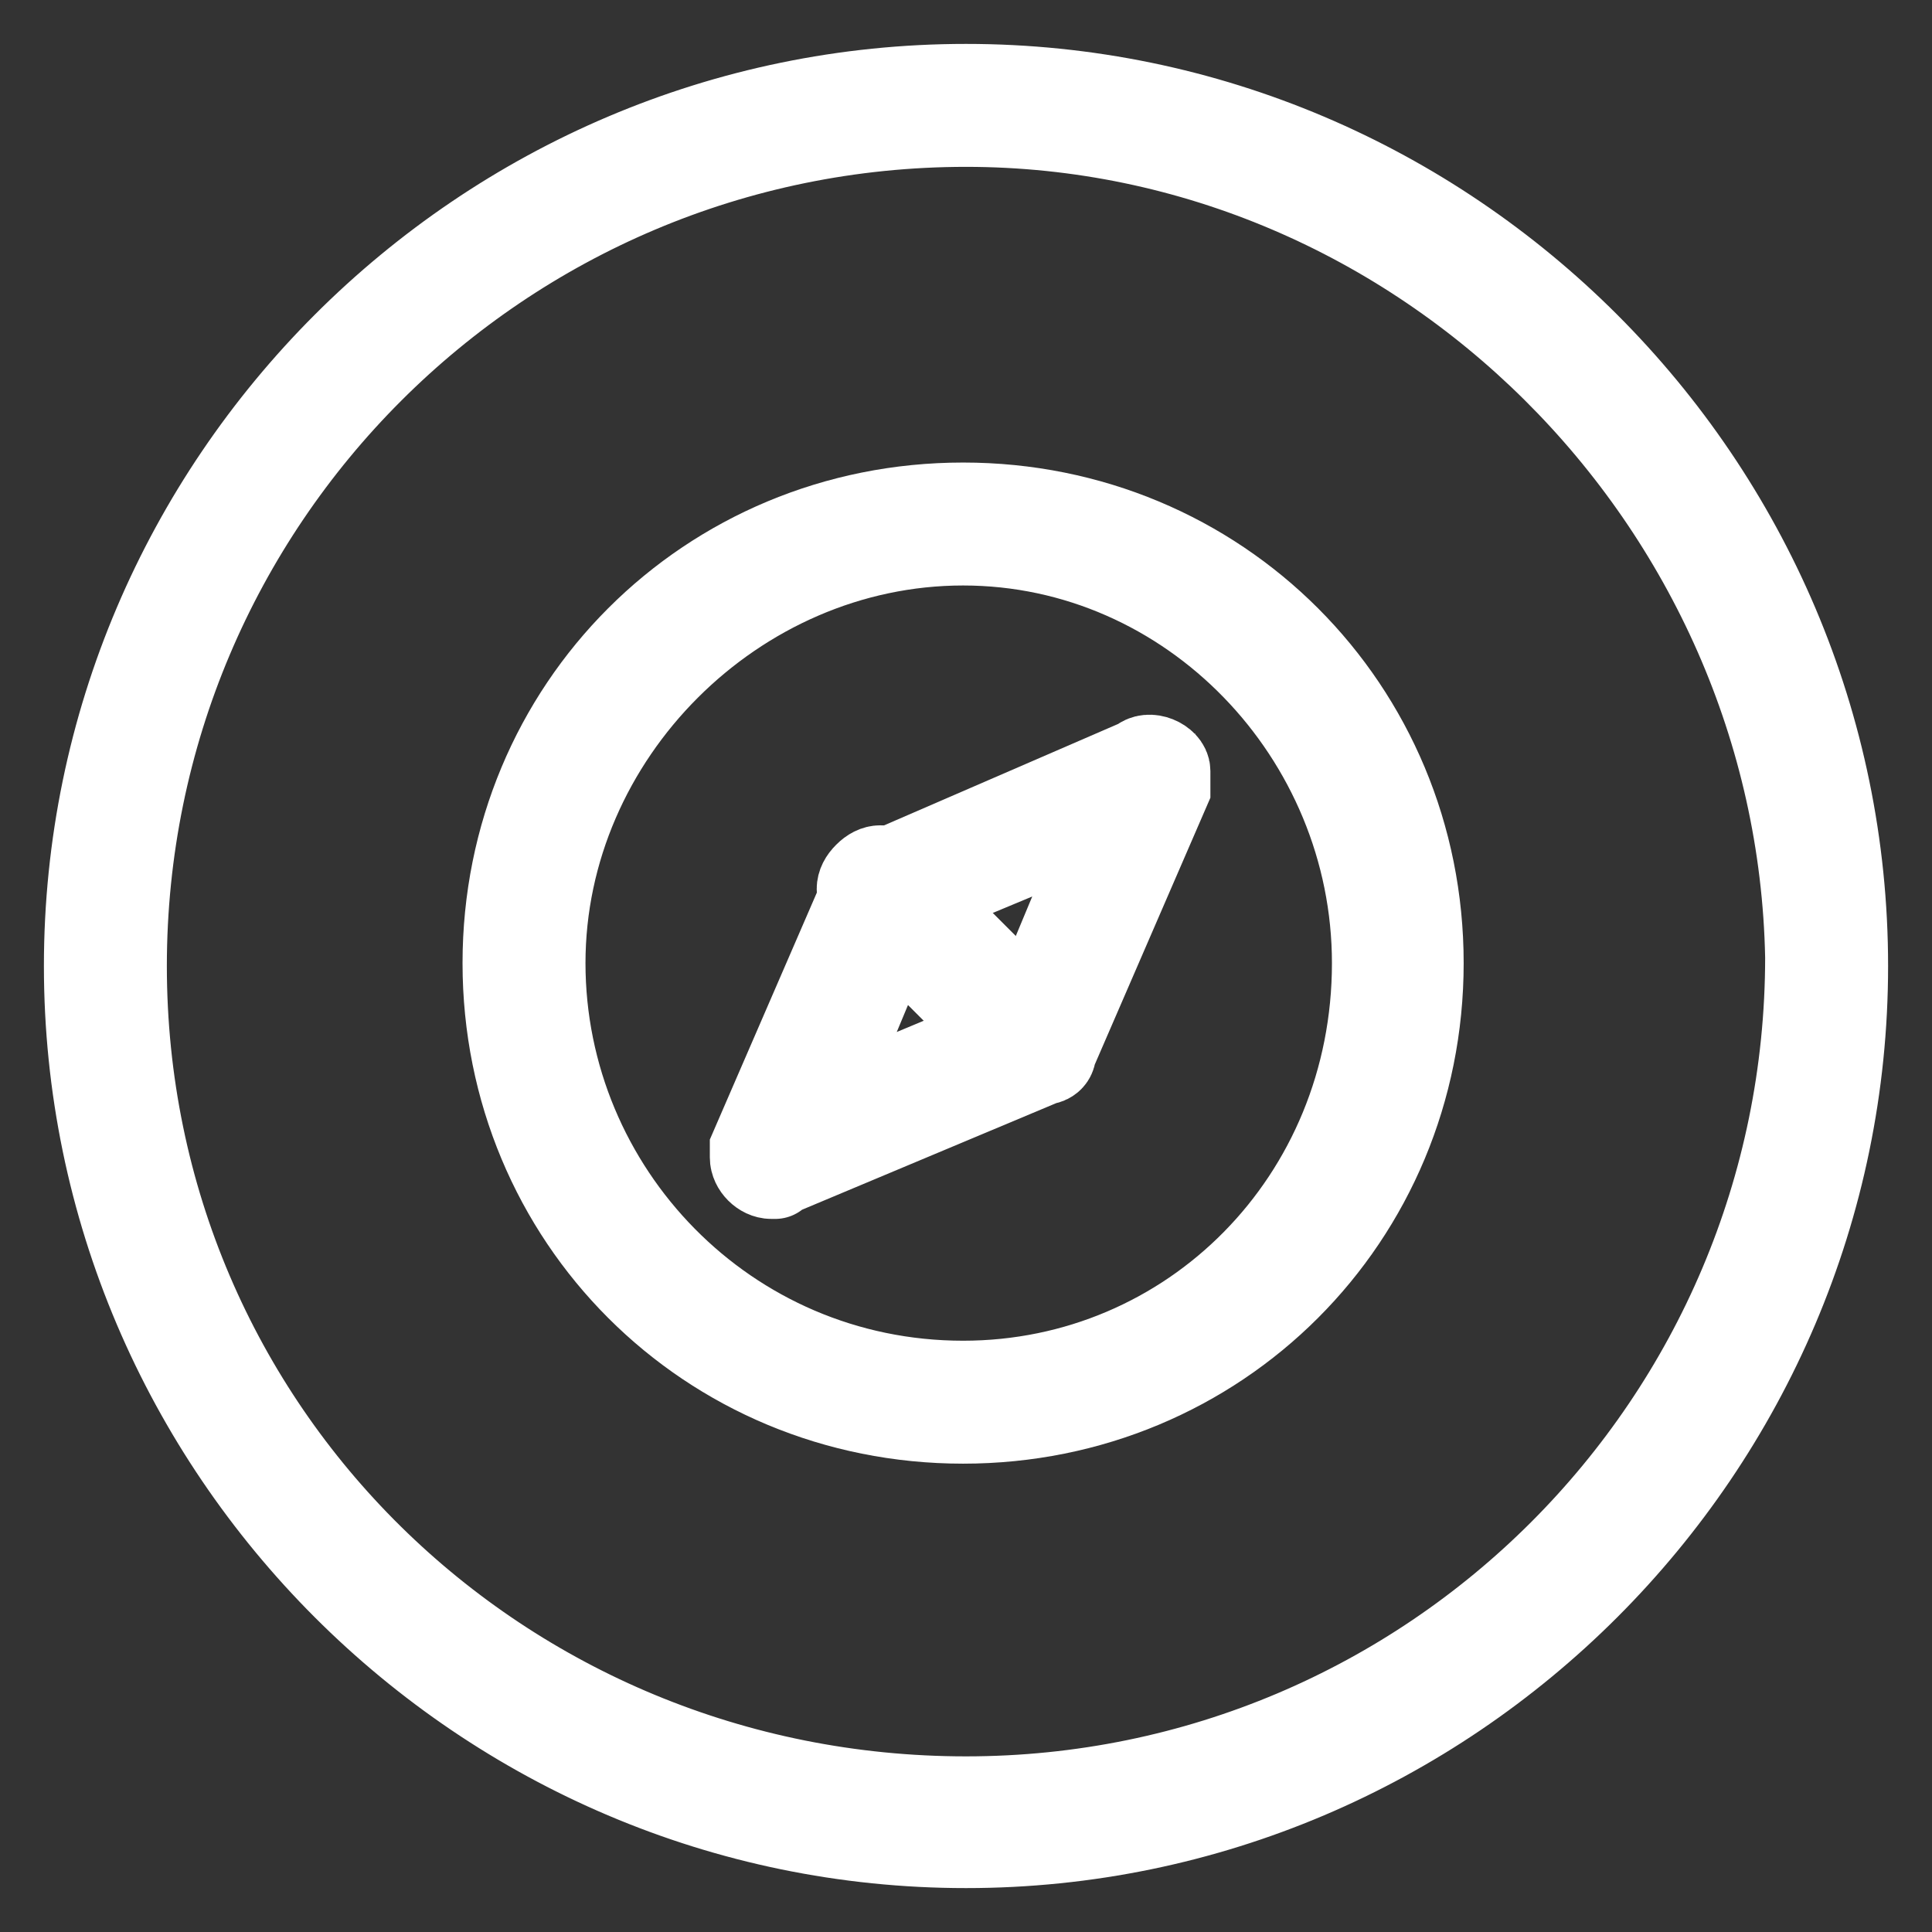
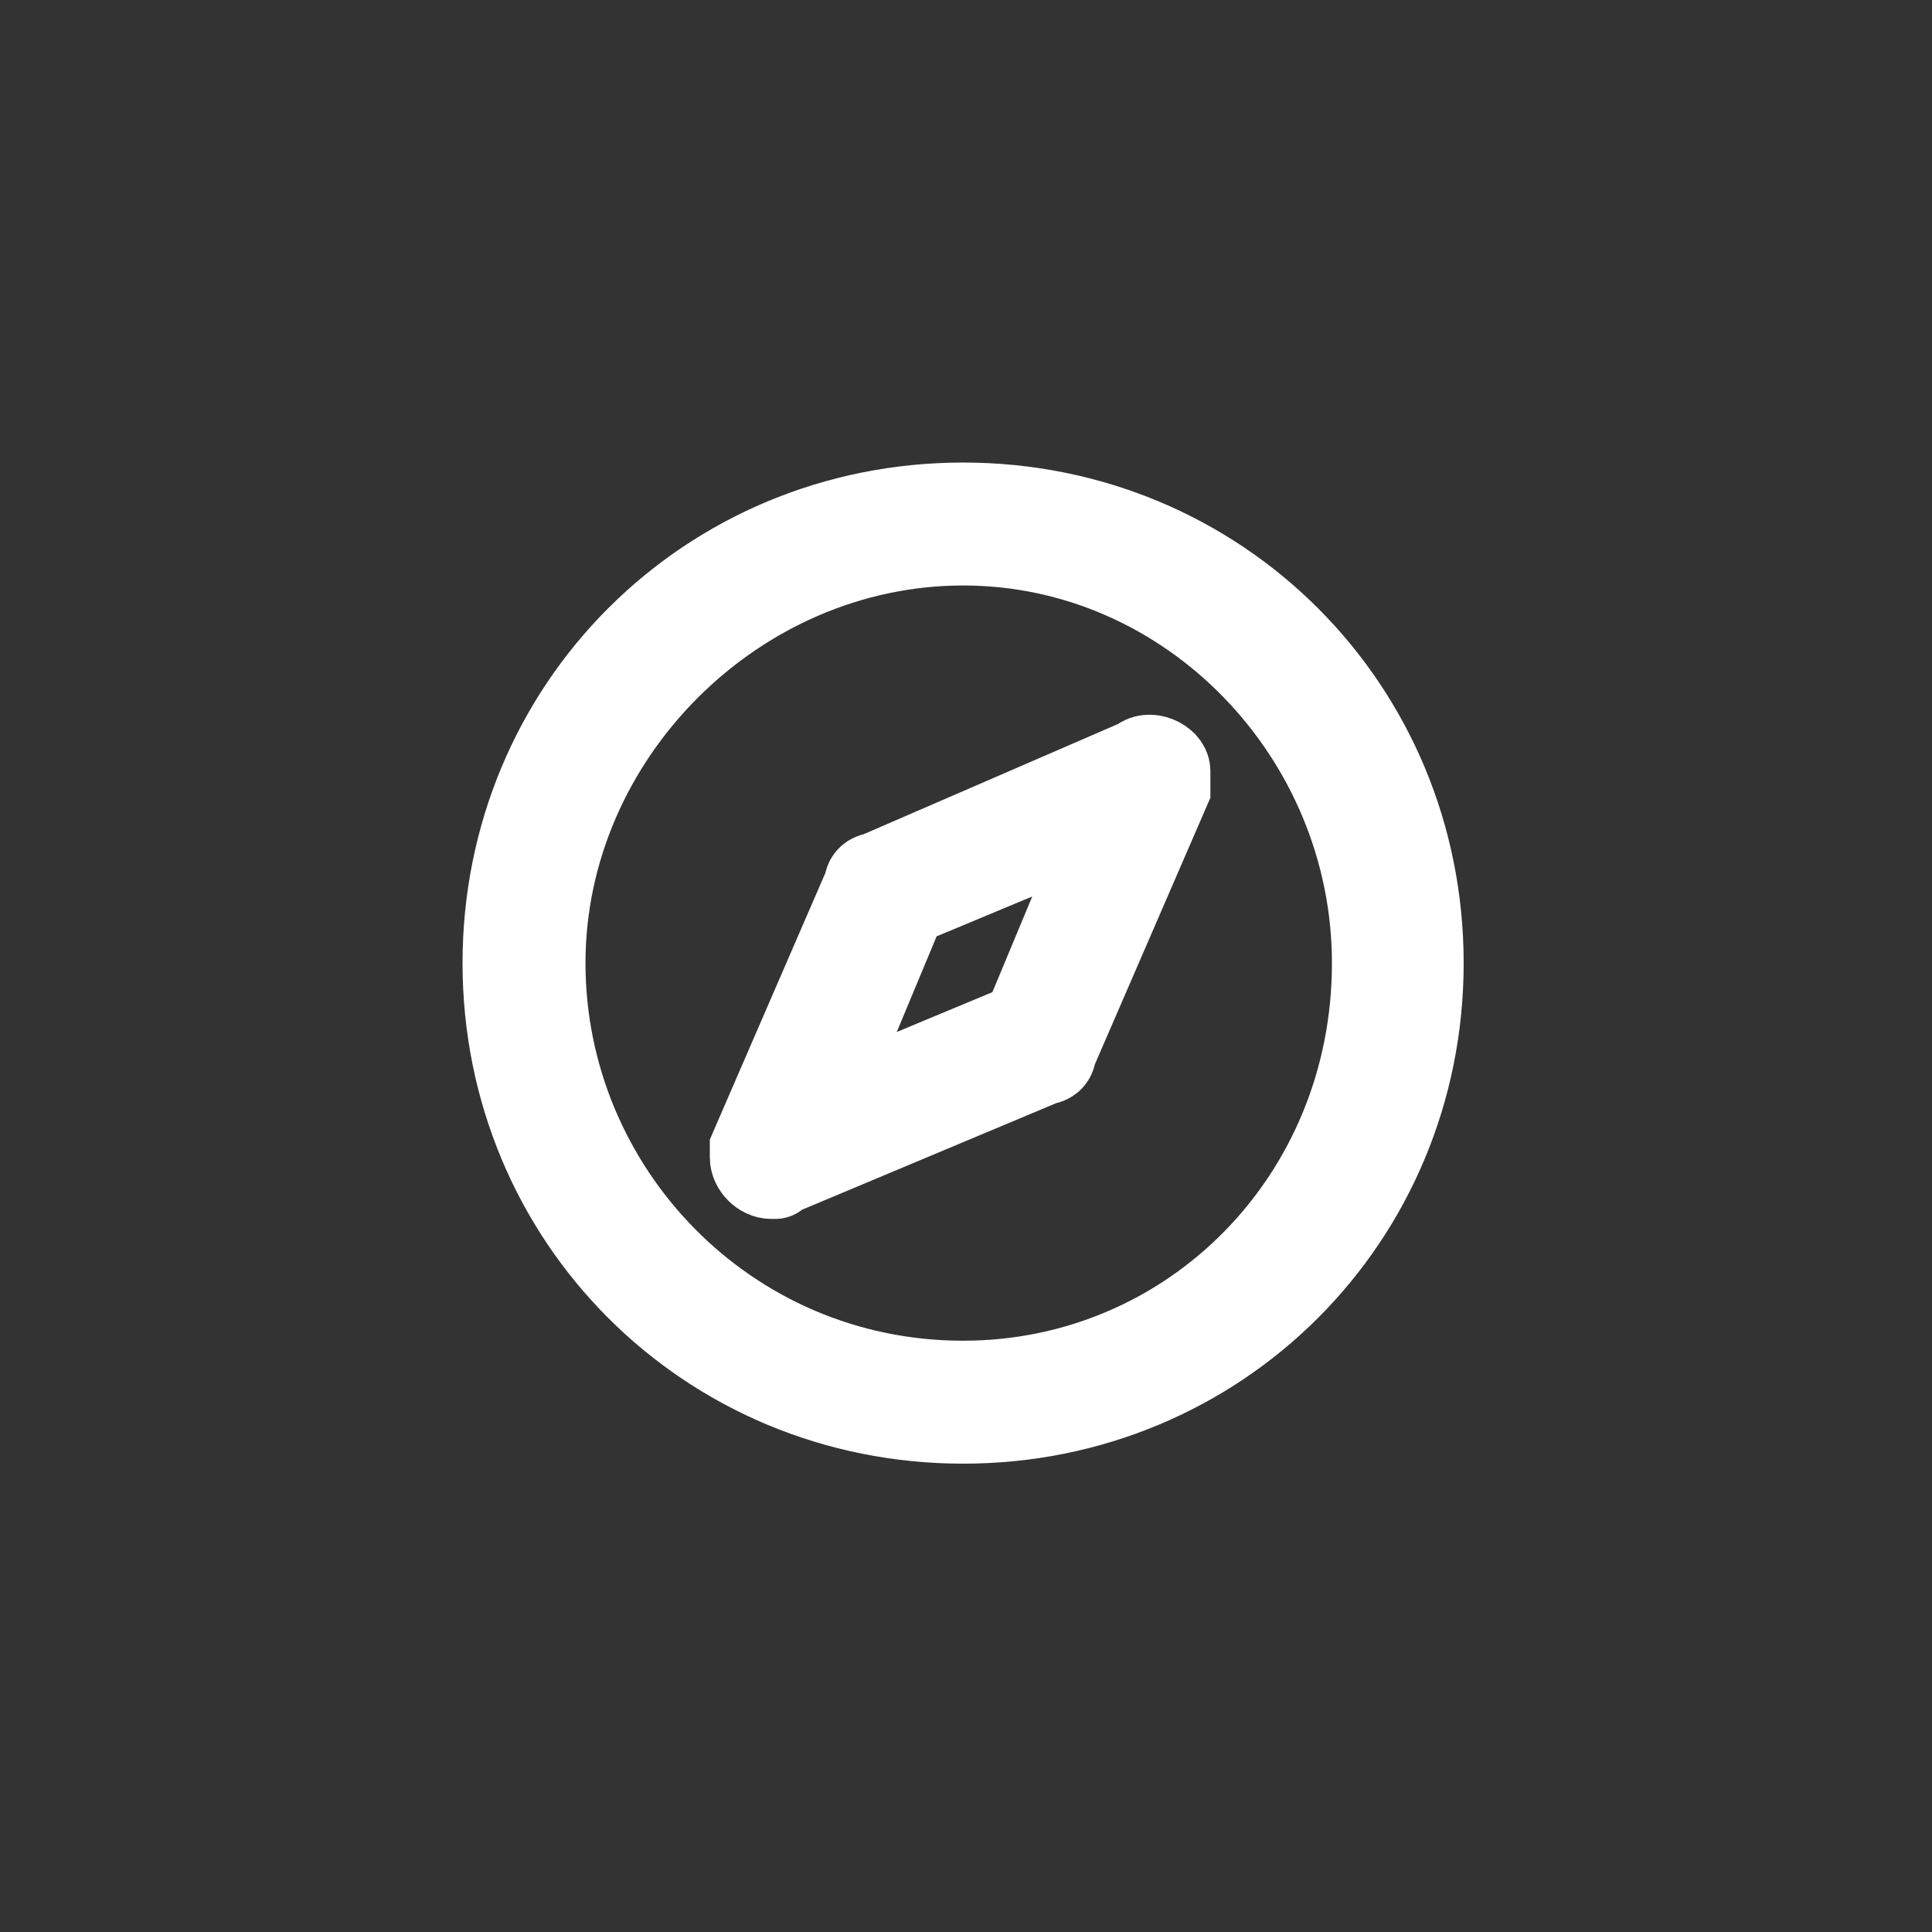
<svg xmlns="http://www.w3.org/2000/svg" version="1.1" id="Livello_1" x="0px" y="0px" viewBox="0 0 22 22" style="enable-background:new 0 0 22 22;" xml:space="preserve">
  <rect x="0" y="0" width="22" height="22" fill="#333333" stroke="none" />
  <style type="text/css">
	.st0{display:none;}
	.st1{display:inline;fill:#FFFFFF;stroke:#FFFFFF;}
	.st2{display:inline;}
	.st3{fill:#FFFFFF;stroke:#FFFFFF;}
</style>
  <g id="Group_94" transform="translate(-813.992 -426.041)" class="st0">
    <path id="Path_142" class="st1" d="M825,446.8c-5.5,0-10-4.5-10-10s4.5-10,10-10s10,4.5,10,10C835,442.3,830.5,446.8,825,446.8z    M825,427.2c-5.3,0-9.6,4.3-9.6,9.6s4.3,9.6,9.6,9.6s9.6-4.3,9.6-9.6C834.6,431.5,830.3,427.3,825,427.2z" />
  </g>
  <g id="Layer_3" transform="translate(-813.992 -426.624)" class="st0">
    <g id="Group_103" class="st2">
      <g id="Group_96">
-         <path id="Path_143" class="st3" d="M821.5,438.6c-0.8,0-1.5-0.7-1.5-1.5c0-0.8,0.7-1.5,1.5-1.5c0.8,0,1.5,0.7,1.5,1.5l0,0     C823,438,822.3,438.6,821.5,438.6z M821.5,436.1c-0.6,0-1.1,0.5-1.1,1.1c0,0.6,0.5,1.1,1.1,1.1c0.6,0,1.1-0.5,1.1-1.1     C822.5,436.5,822.1,436.1,821.5,436.1z" />
-       </g>
+         </g>
      <g id="Group_99">
        <g id="Group_97">
          <path id="Path_144" class="st3" d="M828.6,434.8c-0.8,0-1.5-0.7-1.5-1.5s0.7-1.5,1.5-1.5s1.5,0.7,1.5,1.5      C830.1,434.2,829.4,434.8,828.6,434.8z M828.6,432.3c-0.6,0-1.1,0.5-1.1,1.1c0,0.6,0.5,1.1,1.1,1.1c0.6,0,1.1-0.5,1.1-1.1      C829.6,432.7,829.1,432.3,828.6,432.3z" />
        </g>
        <g id="Group_98">
          <path id="Path_145" class="st3" d="M828.6,442.4c-0.8,0-1.5-0.7-1.5-1.5s0.7-1.5,1.5-1.5s1.5,0.7,1.5,1.5      C830.1,441.8,829.4,442.4,828.6,442.4z M828.6,439.9c-0.6,0-1.1,0.5-1.1,1.1s0.5,1.1,1.1,1.1c0.6,0,1.1-0.5,1.1-1.1l0,0      C829.6,440.3,829.1,439.9,828.6,439.9z" />
        </g>
      </g>
      <g id="Group_102">
        <g id="Group_100">
          <path id="Path_146" class="st3" d="M827.2,440.5c0,0-0.1,0-0.1,0l-4.5-2.6c-0.1-0.1-0.1-0.2-0.1-0.3c0.1-0.1,0.2-0.1,0.3-0.1      l4.5,2.6c0.1,0.1,0.1,0.2,0.1,0.3C827.4,440.4,827.3,440.5,827.2,440.5L827.2,440.5z" />
        </g>
        <g id="Group_101">
-           <path id="Path_147" class="st3" d="M822.7,436.8c-0.1,0-0.2-0.1-0.2-0.2c0-0.1,0-0.2,0.1-0.2l4.5-2.6c0.1-0.1,0.2,0,0.3,0.1      c0.1,0.1,0,0.2-0.1,0.3l-4.5,2.6C822.8,436.8,822.7,436.8,822.7,436.8L822.7,436.8z" />
-         </g>
+           </g>
      </g>
    </g>
  </g>
  <g id="Layer_4" transform="translate(0.5 0.5)" class="st0">
    <g id="Group_73" class="st2">
      <g id="Group_72">
        <path id="Path_129" class="st3" d="M10.5,20.6c-5.5,0-10-4.5-10-10s4.5-10,10-10s10,4.5,10,10C20.5,16.1,16,20.6,10.5,20.6z      M10.5,1c-5.3,0-9.6,4.3-9.6,9.6s4.3,9.6,9.6,9.6s9.6-4.3,9.6-9.6C20,5.3,15.8,1,10.5,1z" />
      </g>
    </g>
  </g>
  <g id="Layer_3_1_" transform="translate(9.675 8.363)" class="st0">
    <g id="Group_76" class="st2">
      <g id="Group_74">
        <path id="Path_130" class="st3" d="M1.3,7.8c-0.1,0-0.1,0-0.1-0.1C1,7.6-3,4.2-3,1.9c0-2.4,1.9-4.3,4.3-4.3     c2.4,0,4.3,1.9,4.3,4.3c0,2.3-4,5.7-4.1,5.9C1.4,7.8,1.3,7.8,1.3,7.8L1.3,7.8z M1.3-1.9c-2.1,0-3.8,1.7-3.8,3.8     c0,1.9,3.1,4.8,3.8,5.4C2,6.7,5.1,3.8,5.1,1.9C5.1-0.2,3.4-1.9,1.3-1.9z" />
      </g>
      <g id="Group_75" transform="translate(3.676 3.676)">
        <path id="Path_131" class="st3" d="M-2.4,0.2c-1.1,0-2-0.9-2-2c0-1.1,0.9-2,2-2c1.1,0,2,0.9,2,2l0,0C-0.4-0.7-1.3,0.2-2.4,0.2z      M-2.4-3.3c-0.8,0-1.5,0.7-1.5,1.5c0,0.8,0.7,1.5,1.5,1.5s1.5-0.7,1.5-1.5C-0.8-2.6-1.5-3.3-2.4-3.3z" />
      </g>
    </g>
  </g>
  <g id="Layer_4_1_" transform="translate(0.5 0.5)" class="st0">
    <g id="Group_114" class="st2">
      <g id="Group_113">
        <path id="Path_153" class="st3" d="M10.5,20.5c-5.5,0-10-4.5-10-10s4.5-10,10-10s10,4.5,10,10C20.5,16,16,20.5,10.5,20.5z      M10.5,0.9c-5.3,0-9.6,4.3-9.6,9.6S5.2,20,10.5,20s9.6-4.3,9.6-9.6C20,5.2,15.7,0.9,10.5,0.9z" />
      </g>
    </g>
  </g>
  <g id="Layer_3_2_" transform="translate(6.913 8.299)" class="st0">
    <g id="Group_118" class="st2">
      <g id="Group_115">
        <path id="Path_154" class="st3" d="M2.5,7.8c-0.1,0-0.2-0.1-0.2-0.2c0,0,0-0.1,0-0.1c0.4-0.9,0.3-2-0.3-2.9c-0.2,0-0.3,0-0.5-0.1     c-0.1,0-0.2-0.1-0.2-0.2c0-0.2-0.1-0.3-0.1-0.5C0.4,3.3-0.7,3.1-1.6,3.5c-0.1,0.1-0.3,0-0.3-0.1c0-0.1,0-0.1,0-0.2     c0.2-0.4,0.4-0.8,0.7-1.1C-0.4,1.4,0.6,1,1.7,1.2C2,0.5,2.4-0.2,3-0.7c1.1-1.1,2.5-1.7,4.1-1.8c0.3,0,0.6,0,1,0.1     c0.1,0,0.2,0.1,0.2,0.2c0.3,1.9-0.3,3.7-1.7,5C6,3.4,5.4,3.8,4.6,4.1C4.8,5.2,4.4,6.3,3.7,7C3.4,7.4,3,7.6,2.5,7.8     C2.6,7.8,2.6,7.8,2.5,7.8L2.5,7.8z M1.8,4.1c0.1,0,0.2,0,0.4,0c0.1,0,0.1,0,0.2,0.1C2.9,5,3.1,6.1,2.9,7.1C3.1,7,3.2,6.8,3.4,6.7     C4.1,6,4.3,5,4.1,4c0-0.1,0-0.2,0.1-0.3C5,3.5,5.7,3.1,6.2,2.5C7.4,1.4,8-0.3,7.8-1.9C6.1-2.1,4.5-1.6,3.3-0.4     c-0.5,0.5-1,1.2-1.3,1.9c0,0.1-0.2,0.2-0.3,0.1c-1-0.2-2,0.1-2.7,0.8C-1,2.6-1.1,2.8-1.2,2.9c1-0.2,2,0,2.8,0.6     c0.1,0,0.1,0.1,0.1,0.2C1.7,3.8,1.7,4,1.8,4.1L1.8,4.1z" />
      </g>
      <g id="Group_116" transform="translate(10.041 2.598)">
        <path id="Path_155" class="st3" d="M-4.5-1.1c-0.7,0-1.2-0.5-1.2-1.2c0-0.3,0.1-0.6,0.3-0.8c0.5-0.4,1.2-0.4,1.7,0     c0.5,0.5,0.5,1.2,0,1.7C-3.9-1.2-4.2-1.1-4.5-1.1L-4.5-1.1z M-4.5-3c-0.4,0-0.7,0.3-0.7,0.7c0,0.2,0.1,0.4,0.2,0.5     c0.3,0.3,0.7,0.3,1,0c0.3-0.3,0.3-0.7,0-1C-4.2-2.9-4.3-3-4.5-3L-4.5-3z" />
      </g>
      <g id="Group_117" transform="translate(2.216 9.297)">
        <path id="Path_156" class="st3" d="M-2.1-2.9c-0.2,0-0.3,0-0.5,0C-2.6-3-2.7-3-2.7-3.1c-0.1-1,0.2-2,0.9-2.8     C-1.7-6-1.5-6-1.5-5.9c0.1,0.1,0.1,0.2,0,0.3c-0.7,0-1.2,0.6-1.2,1.3S-2-3-1.3-3c0.6,0,1.2-0.6,1.2-1.2c0.1-0.1,0.2-0.1,0.3,0     c0.1,0.1,0.1,0.2,0,0.3C-0.4-3.3-1.2-2.9-2.1-2.9L-2.1-2.9z" />
      </g>
    </g>
  </g>
  <g id="Layer_4_2_" transform="translate(0.5 0.5)" class="st0">
    <g id="Group_121" class="st2">
      <g id="Group_120">
        <path id="Path_157" class="st3" d="M10.5,20.5c-5.5,0-10-4.5-10-10s4.5-10,10-10s10,4.5,10,10C20.5,16,16,20.5,10.5,20.5z      M10.5,0.9c-5.3,0-9.6,4.3-9.6,9.6S5.2,20,10.5,20s9.6-4.3,9.6-9.6C20,5.2,15.7,0.9,10.5,0.9z" />
      </g>
    </g>
  </g>
  <g id="Layer_3_3_" transform="translate(10.709 7.947)" class="st0">
    <g id="Group_129" class="st2">
      <g id="Group_122">
        <path id="Path_158" class="st3" d="M2,6.3h-3.5c-0.1,0-0.2-0.1-0.2-0.2c0,0,0,0,0,0c0-0.5-0.1-0.9-0.3-1.3     c-0.8-1-1.3-2.2-1.4-3.5c0-2,1.6-3.6,3.6-3.6c2,0,3.6,1.6,3.6,3.6C3.8,2.6,3.3,3.8,2.5,4.7C2.3,5.2,2.2,5.6,2.2,6.1     C2.2,6.2,2.1,6.3,2,6.3C2,6.3,2,6.3,2,6.3L2,6.3z M-1.2,5.9h3c0-0.5,0.1-1,0.4-1.4c0.7-0.9,1.2-2,1.3-3.2c0-1.7-1.4-3.2-3.2-3.2     s-3.2,1.4-3.2,3.2c0.1,1.2,0.6,2.3,1.3,3.2C-1.3,4.9-1.2,5.4-1.2,5.9L-1.2,5.9z" />
      </g>
      <g id="Group_123" transform="translate(2.551 14.763)">
        <path id="Path_159" class="st3" d="M-0.5-7.4h-3.6c-0.1,0-0.2-0.1-0.2-0.2s0.1-0.2,0.2-0.2c0,0,0,0,0,0h3.6     c0.1,0,0.2,0.1,0.2,0.2C-0.3-7.5-0.4-7.4-0.5-7.4z" />
      </g>
      <g id="Group_124" transform="translate(3.246 16.372)">
        <path id="Path_160" class="st3" d="M-1.6-8h-2.7c-0.1,0-0.2-0.1-0.2-0.2c0-0.1,0.1-0.2,0.2-0.2h2.7c0.1,0,0.2,0.1,0.2,0.2     S-1.5-8-1.6-8C-1.6-8-1.6-8-1.6-8z" />
      </g>
      <g id="Group_127" transform="translate(3.549 5.647)">
        <g id="Group_125">
          <path id="Path_161" class="st3" d="M-4.1,0.4l-0.6-4.8l0.5-0.1l0.6,4.8L-4.1,0.4z" />
        </g>
        <g id="Group_126" transform="translate(2.827)">
          <path id="Path_162" class="st3" d="M-5.3,0.4l-0.5-0.1l0.6-4.8l0.5,0.1L-5.3,0.4z" />
        </g>
      </g>
      <g id="Group_128" transform="translate(3.783 6.336)">
        <path id="Path_163" class="st3" d="M-2.7-3.9C-2.8-4.1-3-4.1-3.2-4.1C-3.2-4-3.3-4-3.3-3.9c-0.1-0.2-0.3-0.2-0.4-0.1     C-3.8-4-3.8-4-3.8-3.9c-0.1-0.2-0.3-0.2-0.4-0.1C-4.3-4-4.4-4-4.4-3.9c-0.2,0-0.3-0.2-0.3-0.3c0,0,0,0,0-0.1c0,0,0.1,0,0.1,0     v-0.5c0.1,0.2,0.3,0.2,0.4,0.1c0.1,0,0.1-0.1,0.1-0.1C-4-4.6-3.8-4.5-3.7-4.6c0.1,0,0.1-0.1,0.1-0.1c0.1,0.2,0.3,0.2,0.4,0.1     c0,0,0.1-0.1,0.1-0.1c0.1,0.2,0.3,0.2,0.4,0.1c0,0,0.1-0.1,0.1-0.1v0.5c0,0,0.1,0,0.1,0c0,0,0,0,0,0.1C-2.4-4.1-2.5-3.9-2.7-3.9     L-2.7-3.9z" />
      </g>
    </g>
  </g>
  <g id="Layer_4_3_" transform="translate(0.5 0.5)" class="st0">
    <g id="Group_86" class="st2">
      <g id="Group_85">
        <path id="Path_136" class="st3" d="M10.5,20.5c-5.5,0-10-4.5-10-10s4.5-10,10-10s10,4.5,10,10C20.5,16,16,20.5,10.5,20.5z      M10.5,0.9c-5.3,0-9.6,4.3-9.6,9.6S5.2,20,10.5,20s9.6-4.3,9.6-9.6C20,5.2,15.7,0.9,10.5,0.9z" />
      </g>
    </g>
  </g>
  <g id="Layer_3_4_" transform="translate(7.819 8.361)" class="st0">
    <g id="Group_92" class="st2">
      <g id="Group_90" transform="translate(1.697 0.31)">
        <g id="Group_87" transform="translate(0 8.552)">
          <path id="Path_137" class="st3" d="M-1.9-1.4c-0.3,0-0.5-0.1-0.7-0.3C-2.9-1.9-3-2.3-2.9-2.6c0.1-0.4,0.2-0.7,0.5-1l2.2-2.2      c0.1-0.1,0.2-0.1,0.3,0c0,0,0,0,0,0l1.4,1.4c0.1,0.1,0.1,0.2,0,0.3c0,0,0,0,0,0l-2.2,2.2C-1-1.6-1.4-1.4-1.9-1.4L-1.9-1.4z       M-0.1-5.3l-2,2C-2.3-3-2.4-2.8-2.5-2.5c0,0.2,0,0.4,0.2,0.6C-2.2-1.9-2-1.8-1.9-1.8c0.3,0,0.6-0.2,0.8-0.4l2-2L-0.1-5.3      L-0.1-5.3z" />
        </g>
        <g id="Group_88" transform="translate(12.021)">
          <path id="Path_138" class="st3" d="M-6.6-0.3c-0.5,0-0.9-0.4-0.9-0.9c0-0.2,0.1-0.4,0.3-0.6l0.7-0.7c0.1-0.1,0.2-0.1,0.3,0      c0,0,0,0,0,0l0.9,0.9c0.1,0.1,0.1,0.2,0,0.3L-6-0.6C-6.1-0.4-6.3-0.3-6.6-0.3L-6.6-0.3z M-6.3-2.1l-0.6,0.6      C-7-1.3-7-1.1-6.9-0.9c0.2,0.2,0.4,0.2,0.6,0l0.6-0.6L-6.3-2.1L-6.3-2.1z" />
        </g>
        <g id="Group_89" transform="translate(8.386 2.634)">
          <path id="Path_139" class="st3" d="M-5.8-0.7c-0.1,0-0.2-0.1-0.2-0.2C-6.1-1-6-1-6-1.1l2.5-2.5c0.1-0.1,0.2-0.1,0.3,0      s0.1,0.2,0,0.3l-2.5,2.5C-5.7-0.7-5.8-0.7-5.8-0.7L-5.8-0.7z" />
        </g>
      </g>
      <g id="Group_91">
        <path id="Path_140" class="st3" d="M6.4,7.7L6.4,7.7C6,7.7,5.6,7.5,5.3,7.2L1,2.9c-1.5,0.3-2.9-0.6-3.2-2.1     c-0.1-0.5-0.1-1,0.1-1.5C-2.1-0.8-2-0.8-2-0.9c0.1,0,0.2,0,0.2,0.1l1.3,1.3l0.9-0.2l0.2-0.9l-1.3-1.3c-0.1-0.1-0.1-0.2,0-0.3     c0,0,0.1,0,0.1-0.1c1.4-0.5,3,0.2,3.5,1.6c0.2,0.5,0.2,1,0.1,1.5l4.4,4.4C8,5.7,8,6.7,7.4,7.2C7.2,7.5,6.8,7.7,6.4,7.7L6.4,7.7z      M1,2.4c0.1,0,0.1,0,0.2,0.1l4.4,4.4c0.2,0.2,0.5,0.3,0.7,0.3l0,0c0.6,0,1.1-0.5,1.1-1c0-0.3-0.1-0.5-0.3-0.7L2.7,1     C2.6,0.9,2.6,0.9,2.6,0.8C2.8,0,2.6-0.8,2-1.4C1.5-1.9,0.7-2.1,0-2l1.1,1.1c0.1,0.1,0.1,0.1,0.1,0.2L0.9,0.5     c0,0.1-0.1,0.1-0.2,0.2L-0.5,1c-0.1,0-0.2,0-0.2-0.1l-1.1-1.1C-2,1-1.2,2.2,0,2.4C0.3,2.5,0.7,2.5,1,2.4C1,2.4,1,2.4,1,2.4L1,2.4     z" />
      </g>
      <path id="Path_141" class="st3" d="M6.3,5.7C6.1,5.7,6,5.9,6,6.1c0,0.2,0.2,0.4,0.4,0.4c0.2,0,0.4-0.2,0.4-0.4S6.5,5.7,6.3,5.7    L6.3,5.7z" />
    </g>
  </g>
  <g id="Layer_4_4_" transform="translate(0.5 0.5)">
    <g id="Group_79">
      <g id="Group_78">
-         <path id="Path_132" class="st3" d="M10.5,20.5c-5.5,0-10-4.5-10-10s4.5-10,10-10s10,4.5,10,10C20.5,16,16,20.5,10.5,20.5z      M10.5,0.9c-5.3,0-9.6,4.3-9.6,9.6S5.2,20,10.5,20s9.6-4.3,9.6-9.6C20,5.2,15.7,0.9,10.5,0.9z" />
-       </g>
+         </g>
    </g>
  </g>
  <g id="Layer_3_5_" transform="translate(8.167 8.167)">
    <g id="Group_83">
      <g id="Group_80">
        <path id="Path_133" class="st3" d="M2.8,8c-2.9,0-5.2-2.3-5.2-5.2c0-2.9,2.3-5.2,5.2-5.2C5.7-2.4,8-0.1,8,2.8C8,5.7,5.7,8,2.8,8     L2.8,8z M2.8-2C0.2-2-2,0.2-2,2.8s2.1,4.8,4.8,4.8c2.6,0,4.7-2.1,4.7-4.8C7.5,0.2,5.4-2,2.8-2z" />
      </g>
      <g id="Group_81" transform="translate(4.516 4.513)">
        <path id="Path_134" class="st3" d="M-3.9,0.7c-0.1,0-0.2-0.1-0.2-0.2c0,0,0-0.1,0-0.1l1.3-3c0-0.1,0.1-0.1,0.1-0.1l3-1.3     c0.1-0.1,0.3,0,0.3,0.1c0,0.1,0,0.1,0,0.2l-1.3,3c0,0.1-0.1,0.1-0.1,0.1L-3.9,0.7C-3.8,0.7-3.9,0.7-3.9,0.7L-3.9,0.7z M-2.4-2.4     l-1,2.4L-1-1l1-2.4L-2.4-2.4L-2.4-2.4z" />
      </g>
      <g id="Group_82" transform="translate(6.608 6.606)">
-         <path id="Path_135" class="st3" d="M-3.3-3c-0.1,0-0.1,0-0.2-0.1l-1.4-1.4c-0.1-0.1-0.1-0.2,0-0.3s0.2-0.1,0.3,0l1.4,1.4     C-3-3.3-3-3.2-3.1-3.1C-3.2-3.1-3.2-3-3.3-3z" />
-       </g>
+         </g>
    </g>
  </g>
</svg>